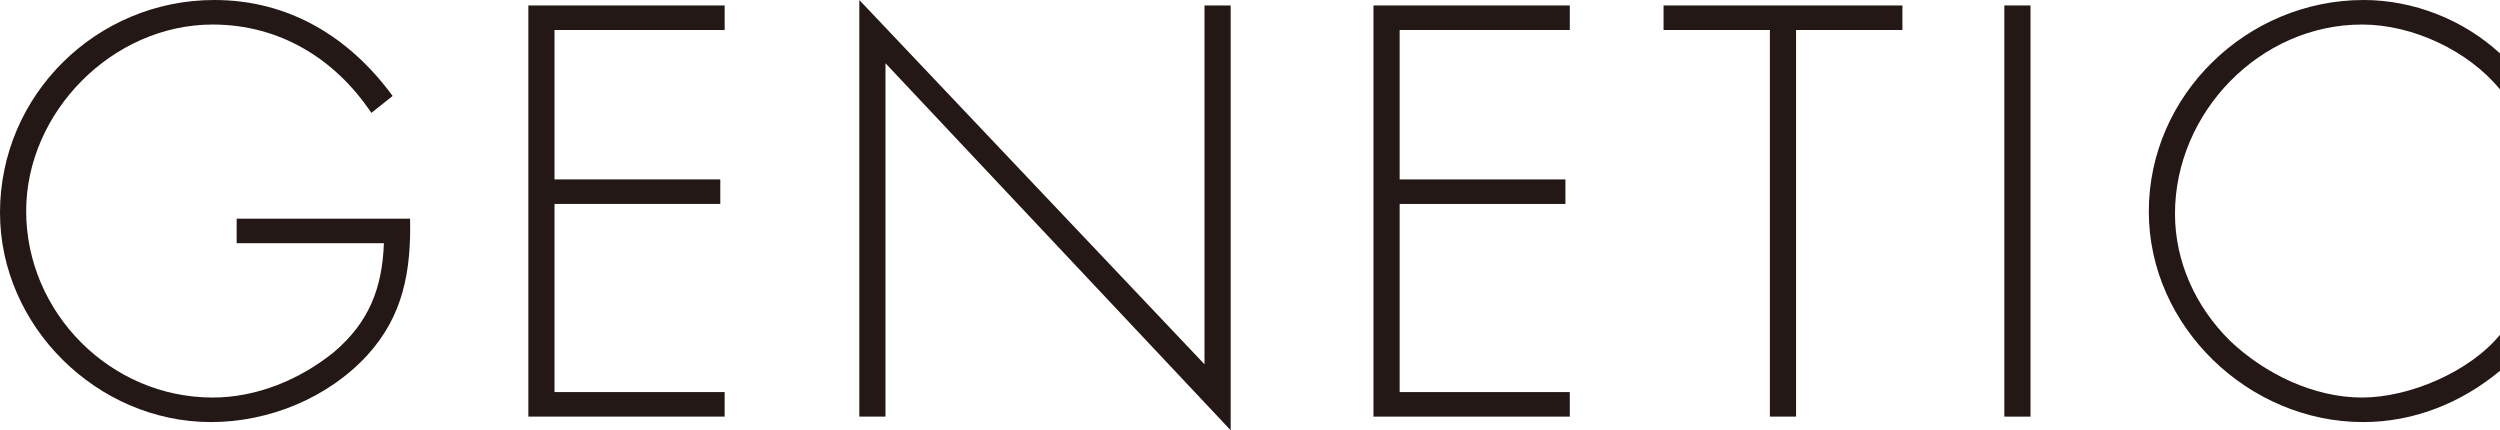
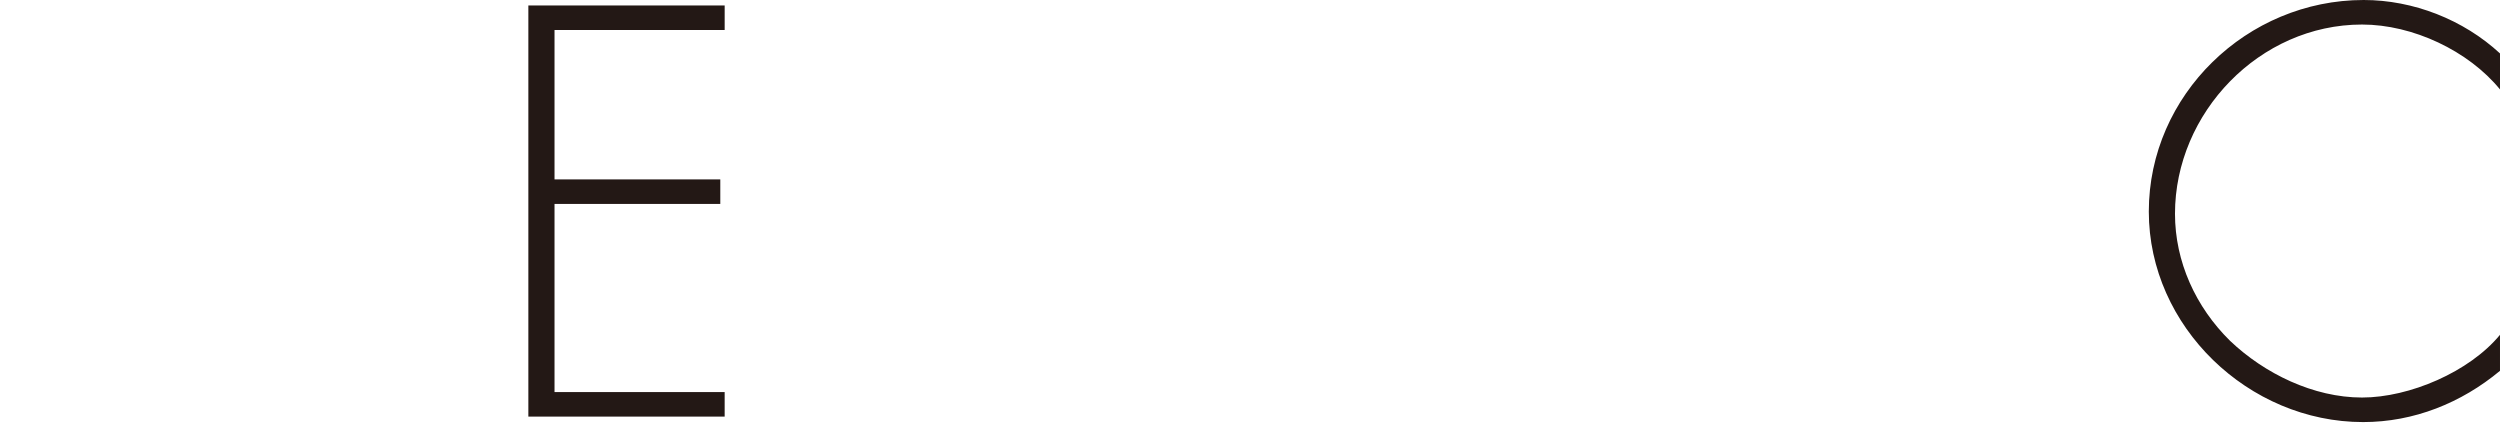
<svg xmlns="http://www.w3.org/2000/svg" version="1.1" id="レイヤー_1" x="0px" y="0px" width="320.951px" height="55.236px" viewBox="0 0 320.951 55.236" enable-background="new 0 0 320.951 55.236" xml:space="preserve">
-   <path fill="#231815" d="M52.646,28.073c0.14,6.65-0.84,12.462-5.53,17.572c-5.041,5.46-12.602,8.541-20.022,8.541  C12.461,54.187,0,41.865,0,27.304C0,12.182,12.392,0,27.513,0c9.591,0,17.362,4.761,22.892,12.321l-2.73,2.171  C42.985,7.491,35.844,3.15,27.303,3.15C14.422,3.15,3.36,14.422,3.36,27.094c0,13.021,10.781,23.942,23.943,23.942  c5.67,0,11.201-2.311,15.542-5.811c4.55-3.851,6.23-8.262,6.44-14.002H30.383v-3.15H52.646z" />
  <path fill="#231815" d="M71.19,3.851v19.183h21.282v3.15H71.19v24.152h21.842v3.15H67.83V0.7h25.203v3.15H71.19z" />
-   <path fill="#231815" d="M157.994,55.236L113.679,8.121v45.365h-3.36V0l44.315,46.766V0.7h3.36V55.236z" />
-   <path fill="#231815" d="M179.688,3.851v19.183h21.282v3.15h-21.282v24.152h21.842v3.15h-25.203V0.7h25.203v3.15H179.688z" />
-   <path fill="#231815" d="M230.579,53.486h-3.36V3.851h-13.651V0.7h30.664v3.15h-13.652V53.486z" />
-   <path fill="#231815" d="M260.678,53.486h-3.36V0.7h3.36V53.486z" />
+   <path fill="#231815" d="M260.678,53.486h-3.36h3.36V53.486z" />
  <path fill="#231815" d="M320.951,11.481c-4.061-4.971-11.201-8.331-17.712-8.331c-13.162,0-24.013,11.342-24.013,24.293  c0,6.16,2.66,11.972,7.07,16.312c4.41,4.2,10.711,7.281,16.942,7.281c6.09,0,13.791-3.291,17.712-8.051v4.62  c-4.971,4.131-11.062,6.581-17.572,6.581c-14.701,0-27.513-12.252-27.513-27.023C275.866,12.182,288.467,0,303.449,0  c6.37,0,12.811,2.521,17.502,6.861V11.481z" />
  <g>
</g>
  <g>
</g>
  <g>
</g>
  <g>
</g>
  <g>
</g>
  <g>
</g>
</svg>